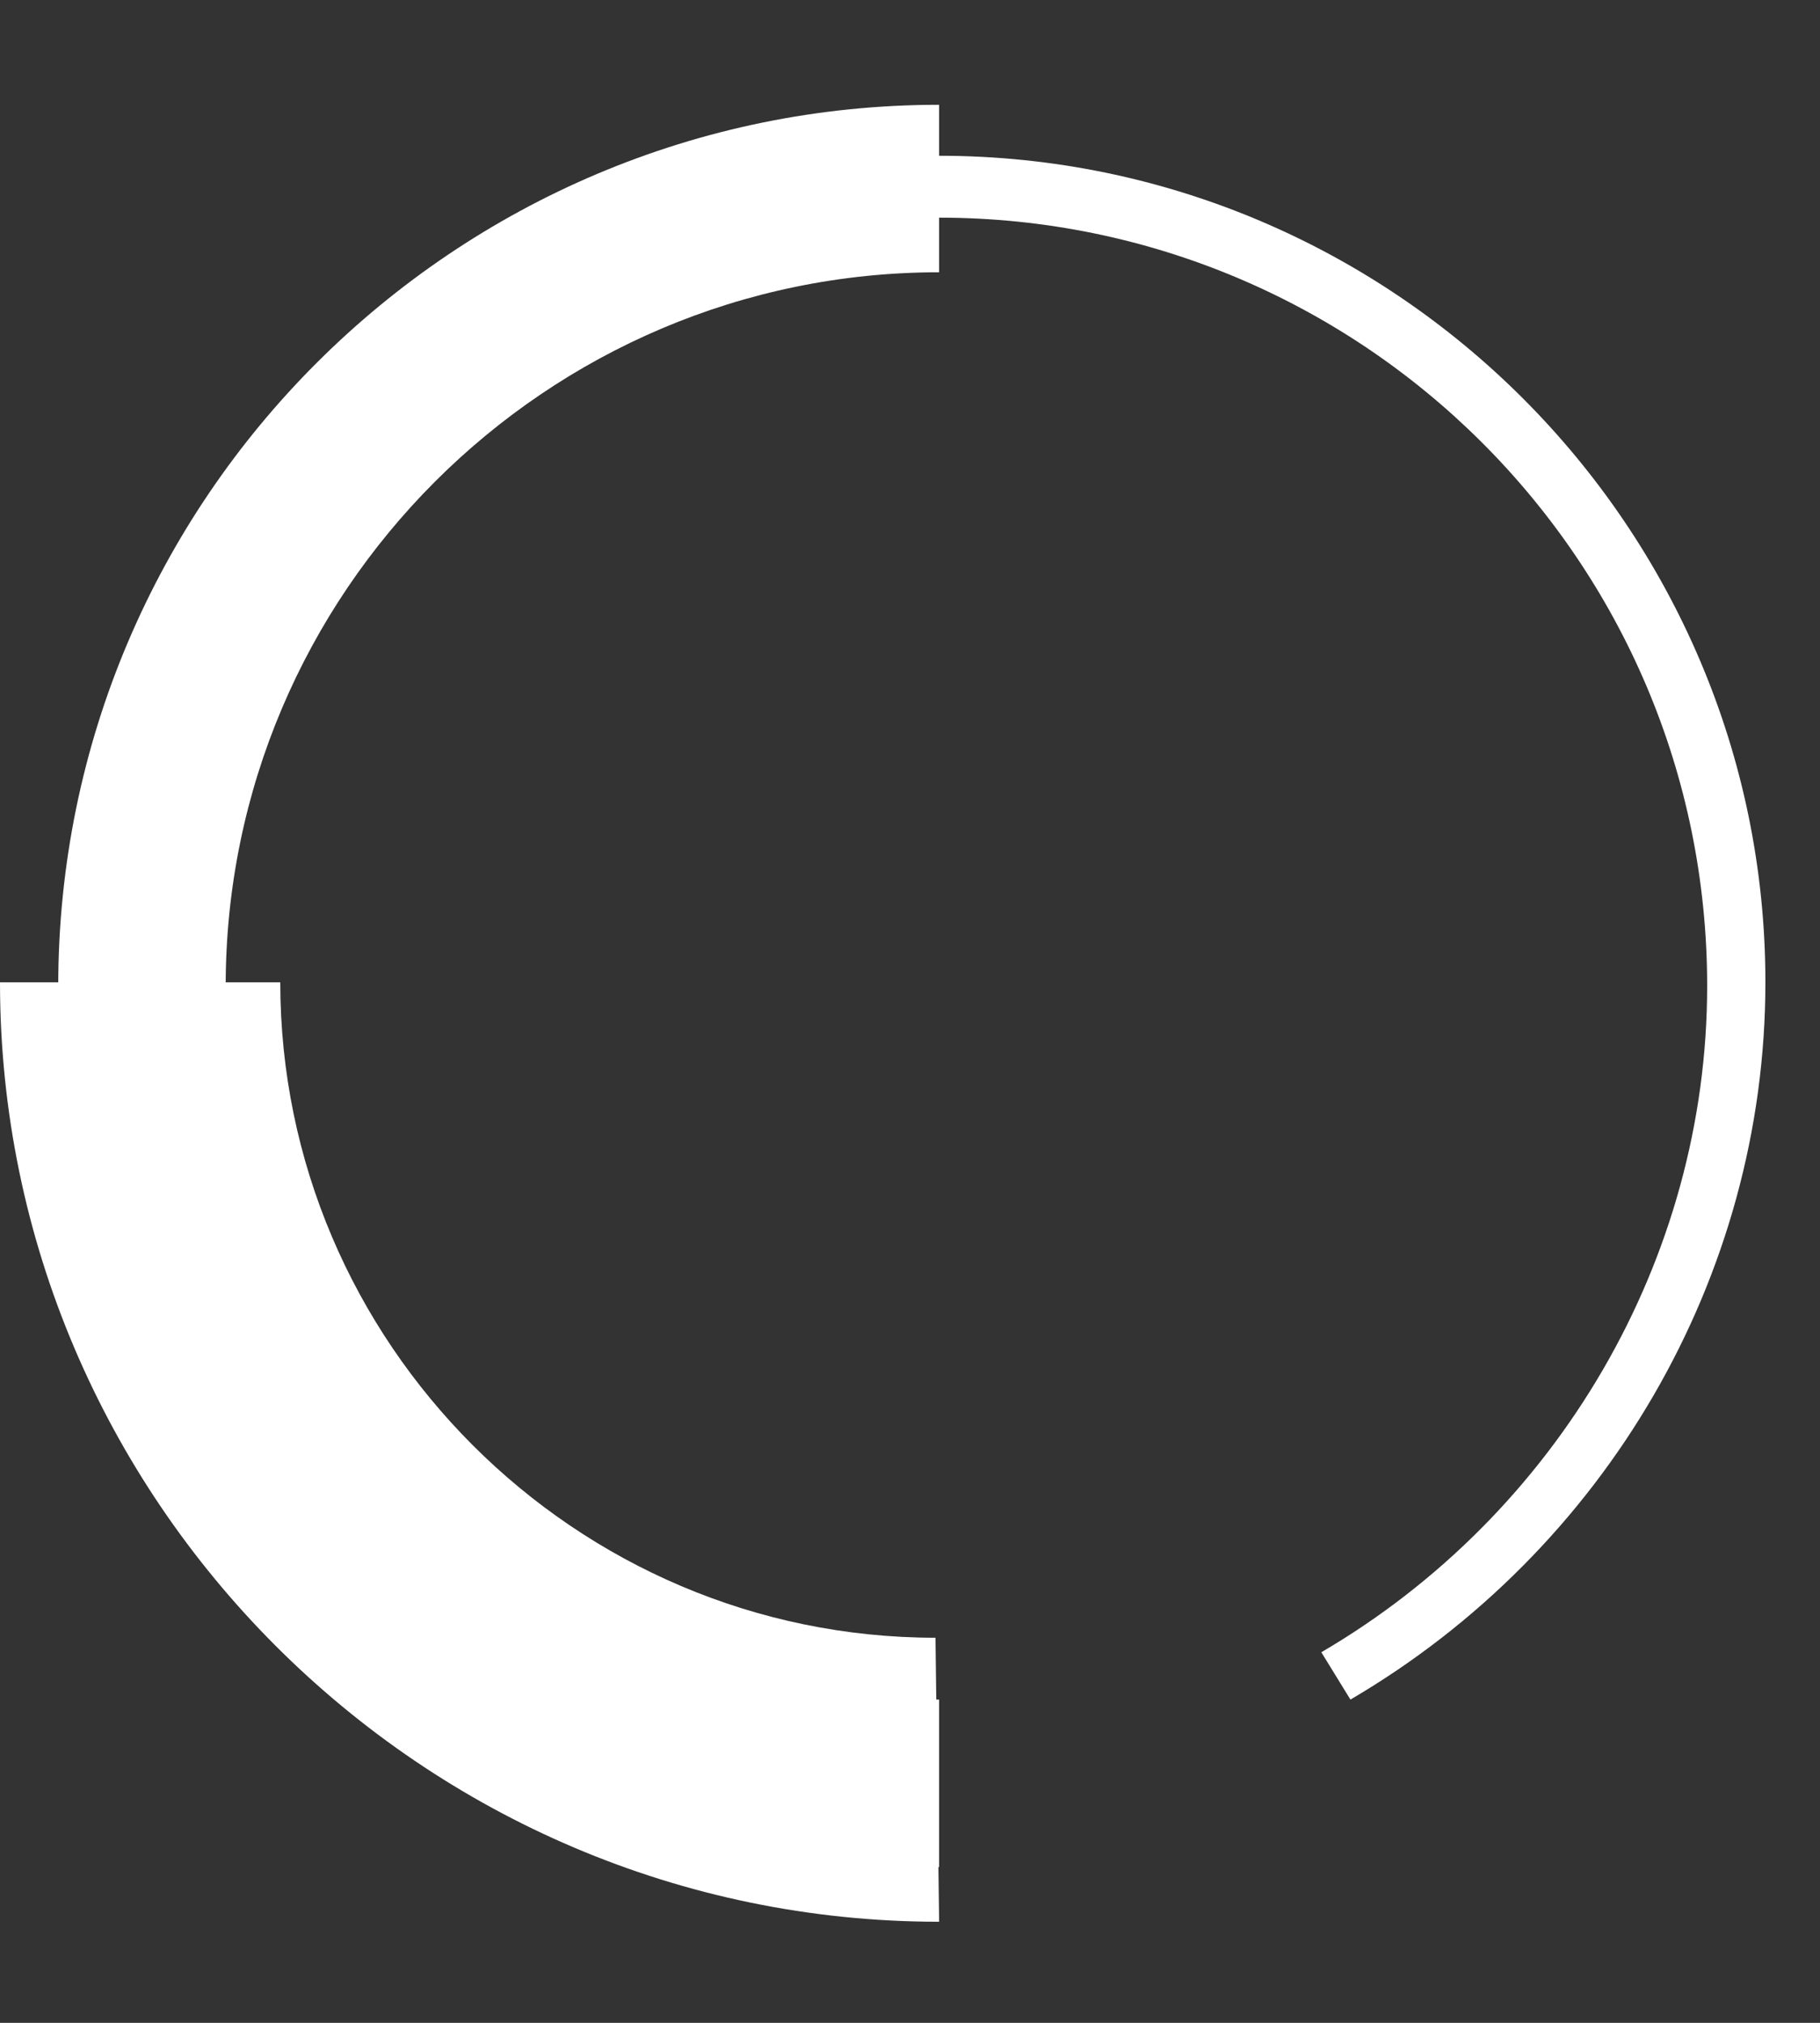
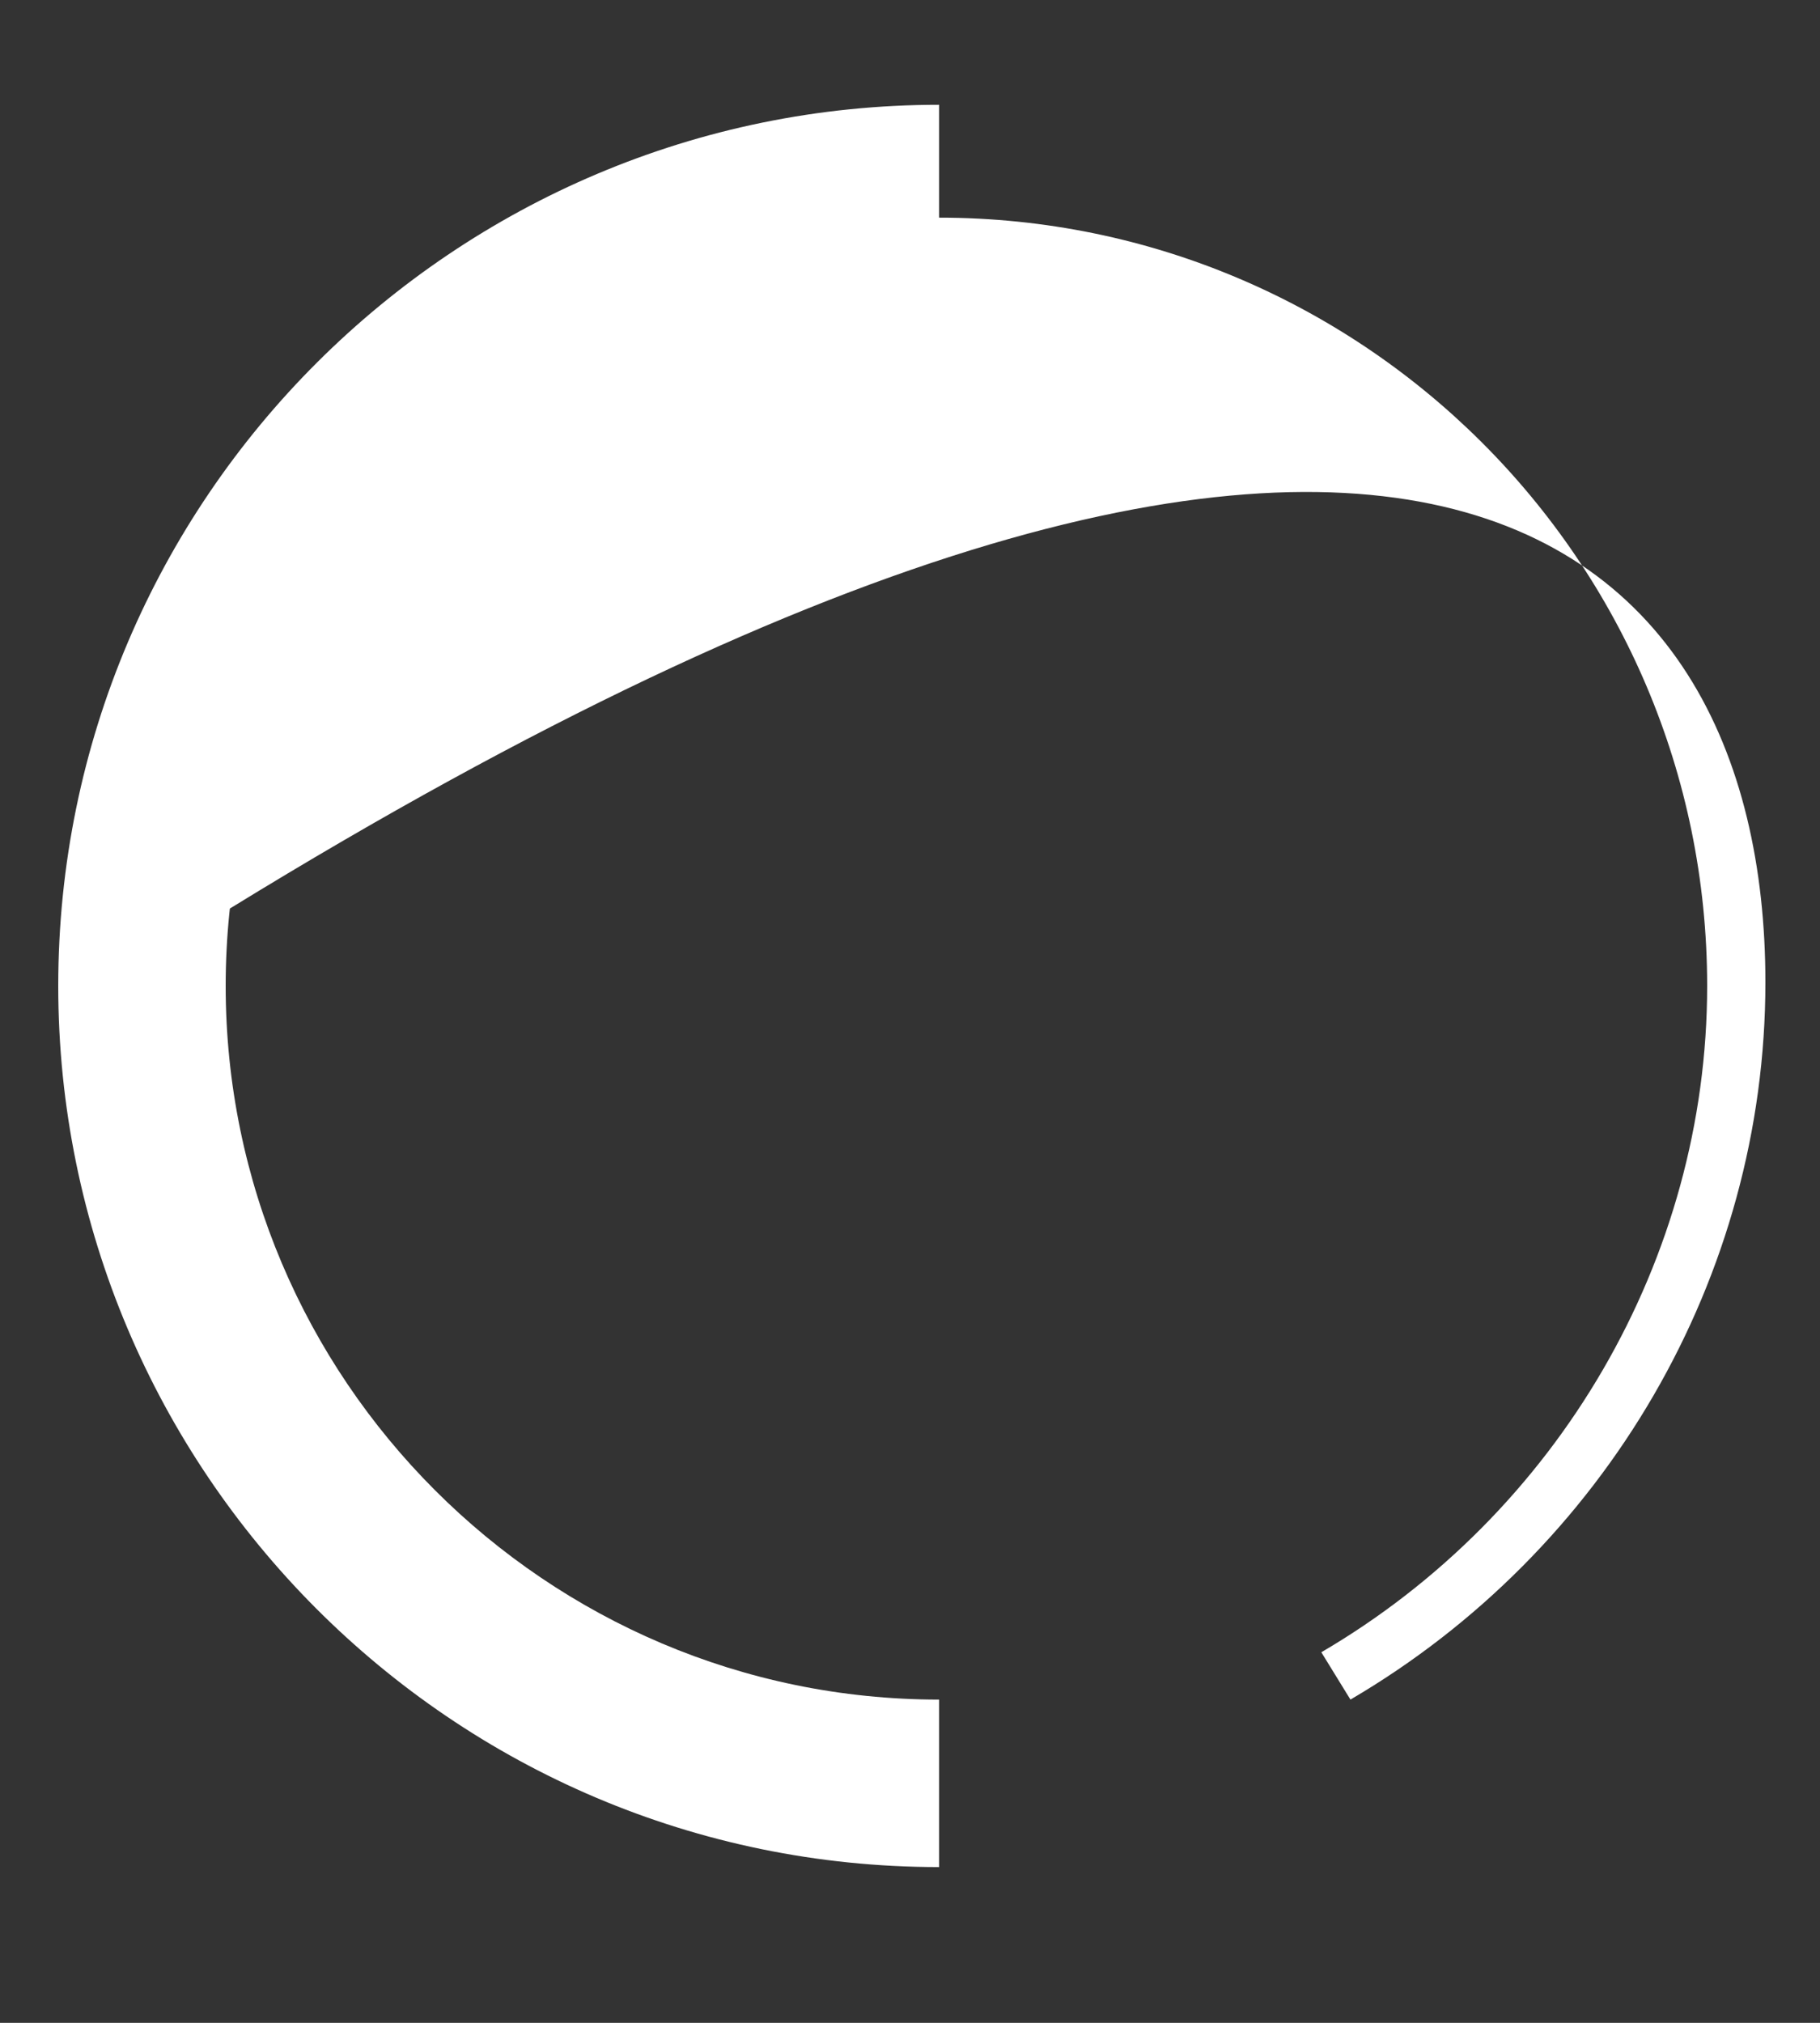
<svg xmlns="http://www.w3.org/2000/svg" width="36" height="40" viewBox="0 0 36 40" fill="none">
  <rect x="0" y="0" width="36" height="40" fill="#333333" stroke="none" />
  <g clip-path="url(#clip0_3797_10126)">
-     <path d="M18.576 35.768C9.576 35.768 2.232 28.424 2.232 19.424C2.232 10.424 9.576 3.08 18.576 3.08C27.576 3.08 34.92 10.424 34.92 19.424C34.92 25.256 31.752 30.656 26.712 33.608L26.136 32.672C30.816 29.936 33.768 24.896 33.768 19.496C33.768 11.072 26.928 4.304 18.576 4.304C10.224 4.304 3.384 11.144 3.384 19.496C3.384 27.92 10.224 34.688 18.576 34.688V35.768Z" fill="white" />
+     <path d="M18.576 35.768C9.576 35.768 2.232 28.424 2.232 19.424C27.576 3.08 34.92 10.424 34.92 19.424C34.92 25.256 31.752 30.656 26.712 33.608L26.136 32.672C30.816 29.936 33.768 24.896 33.768 19.496C33.768 11.072 26.928 4.304 18.576 4.304C10.224 4.304 3.384 11.144 3.384 19.496C3.384 27.92 10.224 34.688 18.576 34.688V35.768Z" fill="white" />
    <path d="M18.576 36.92C8.928 36.92 1.152 29.072 1.152 19.496C1.152 9.848 9 2.072 18.576 2.072V5.384C10.8 5.384 4.464 11.72 4.464 19.496C4.464 27.272 10.8 33.608 18.576 33.608V36.92Z" fill="white" />
-     <path d="M18.576 38.001C8.352 38.001 0 29.649 0 19.425H5.544C5.544 26.553 11.376 32.385 18.504 32.385L18.576 38.001Z" fill="white" />
  </g>
  <defs>
    <clipPath id="clip0_3797_10126">
      <rect width="34.92" height="36" fill="white" transform="translate(0 2)" />
    </clipPath>
  </defs>
</svg>